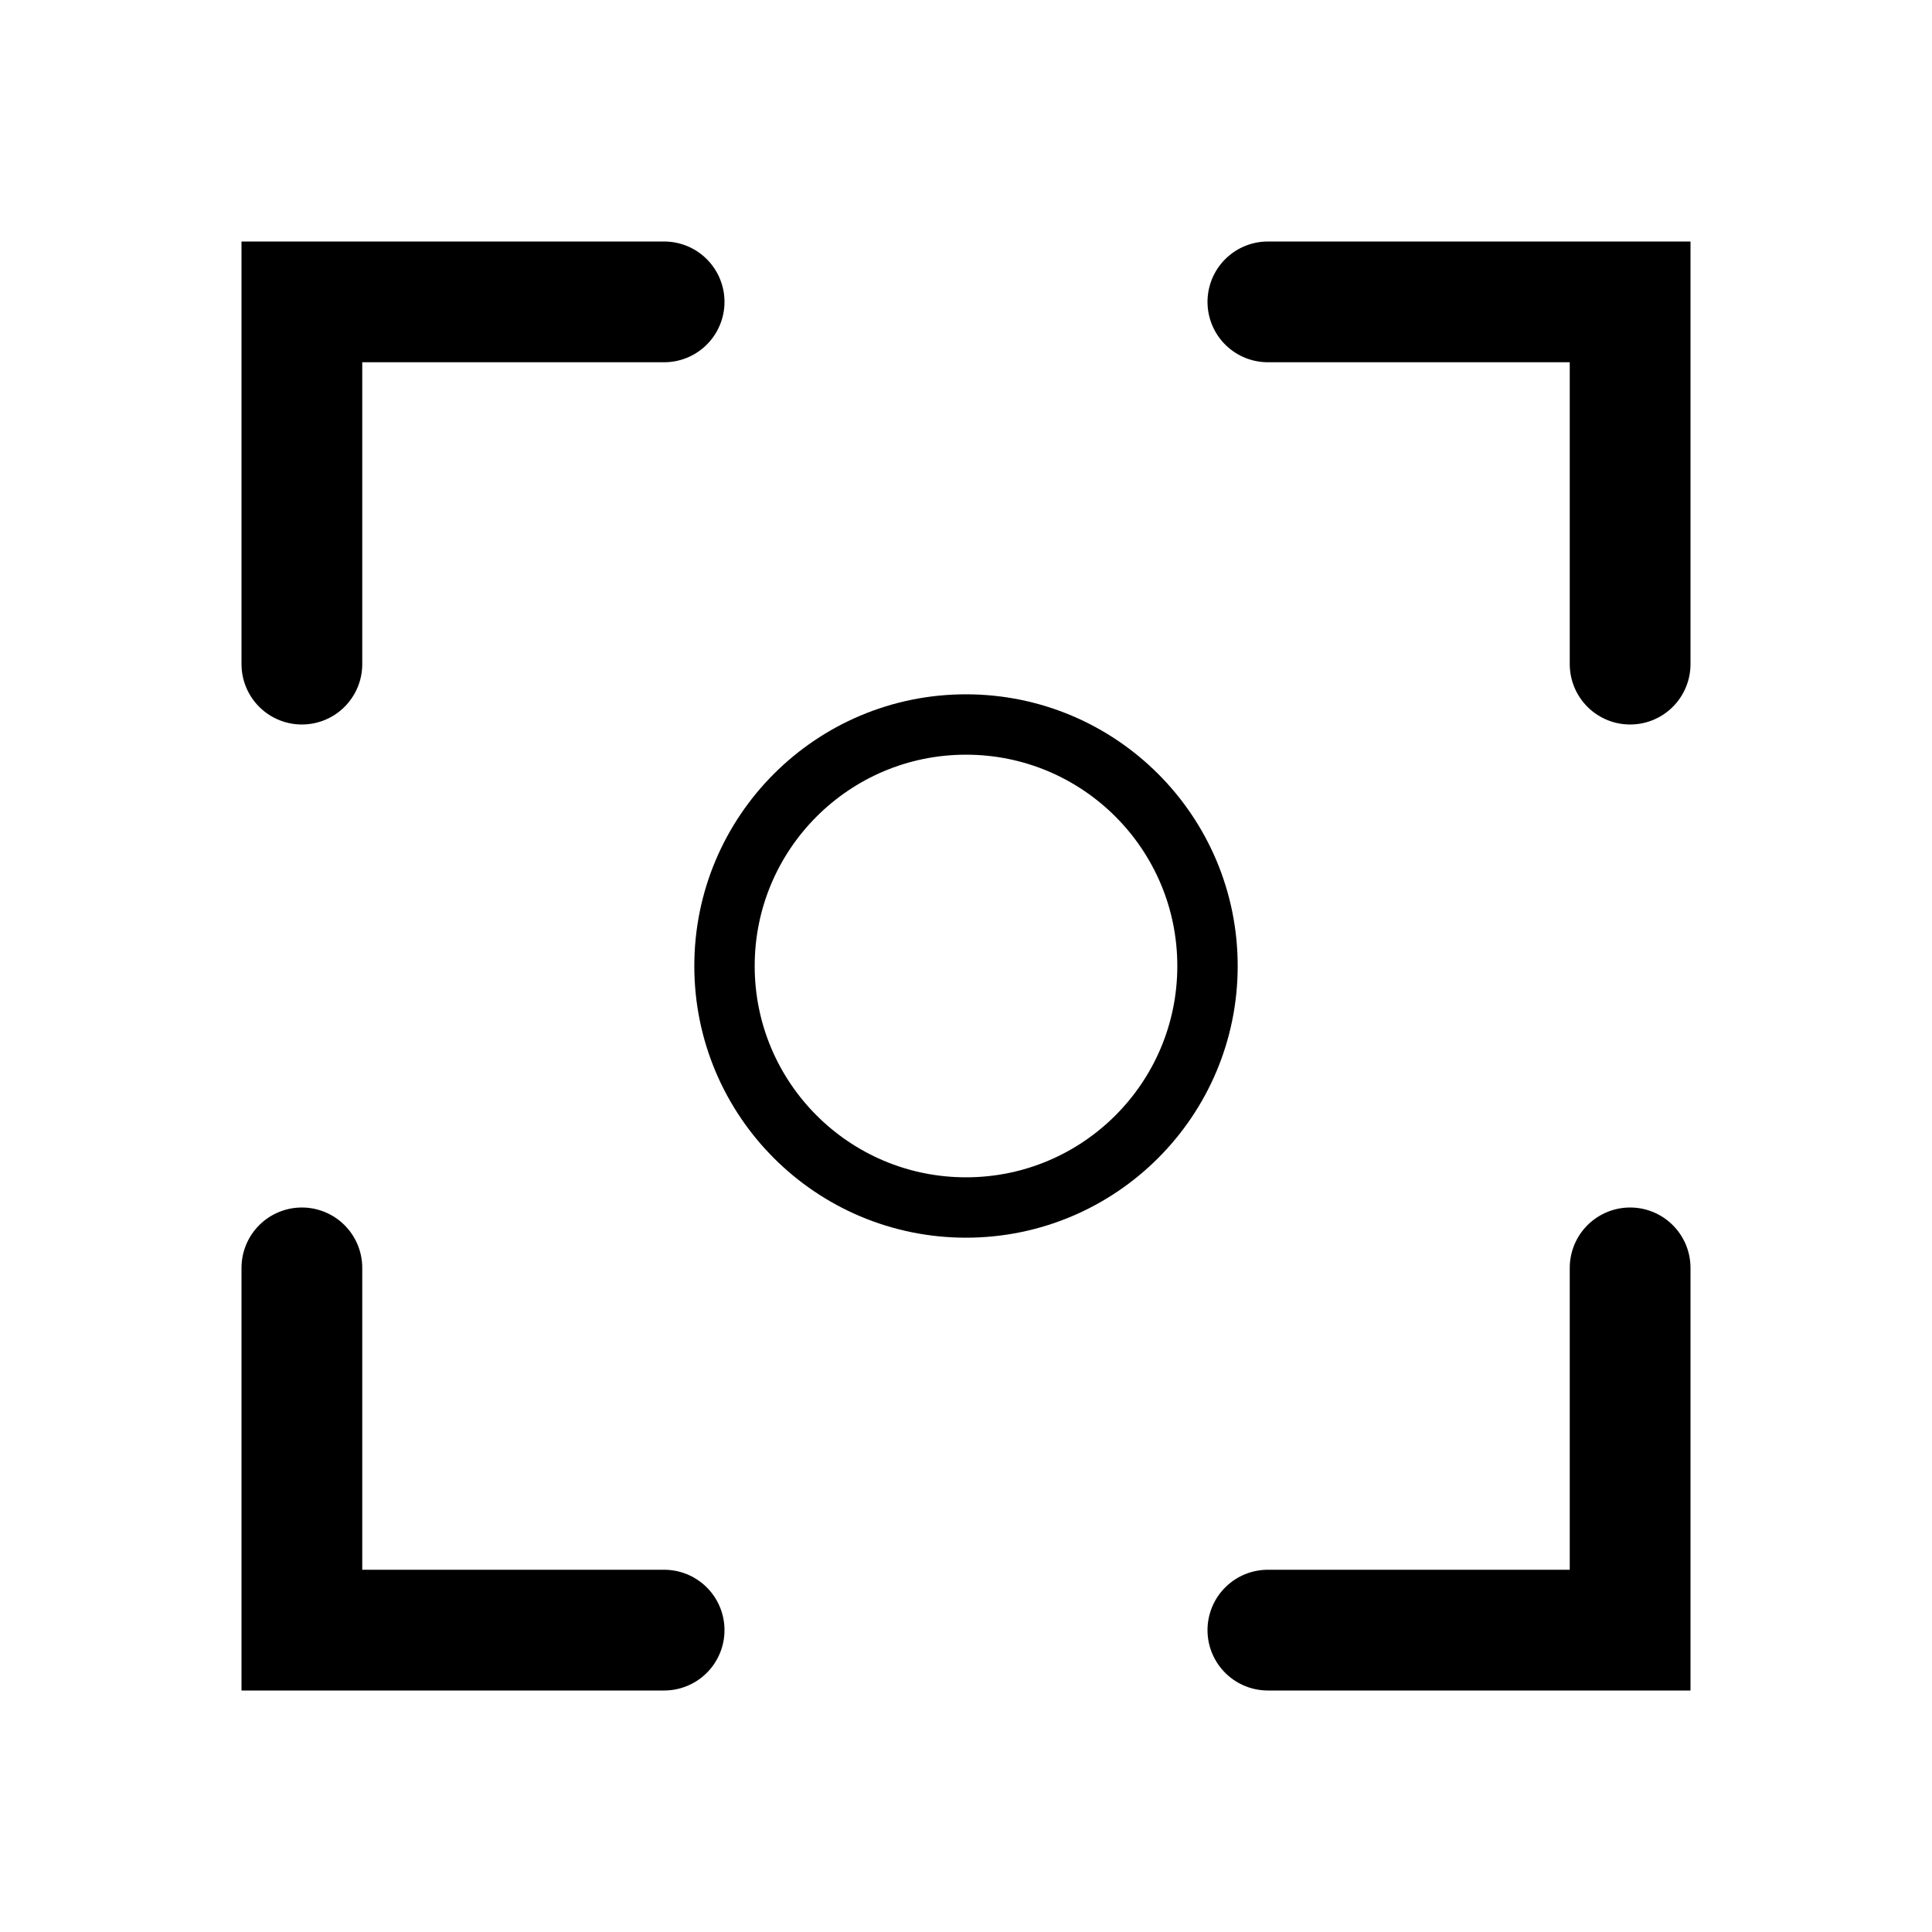
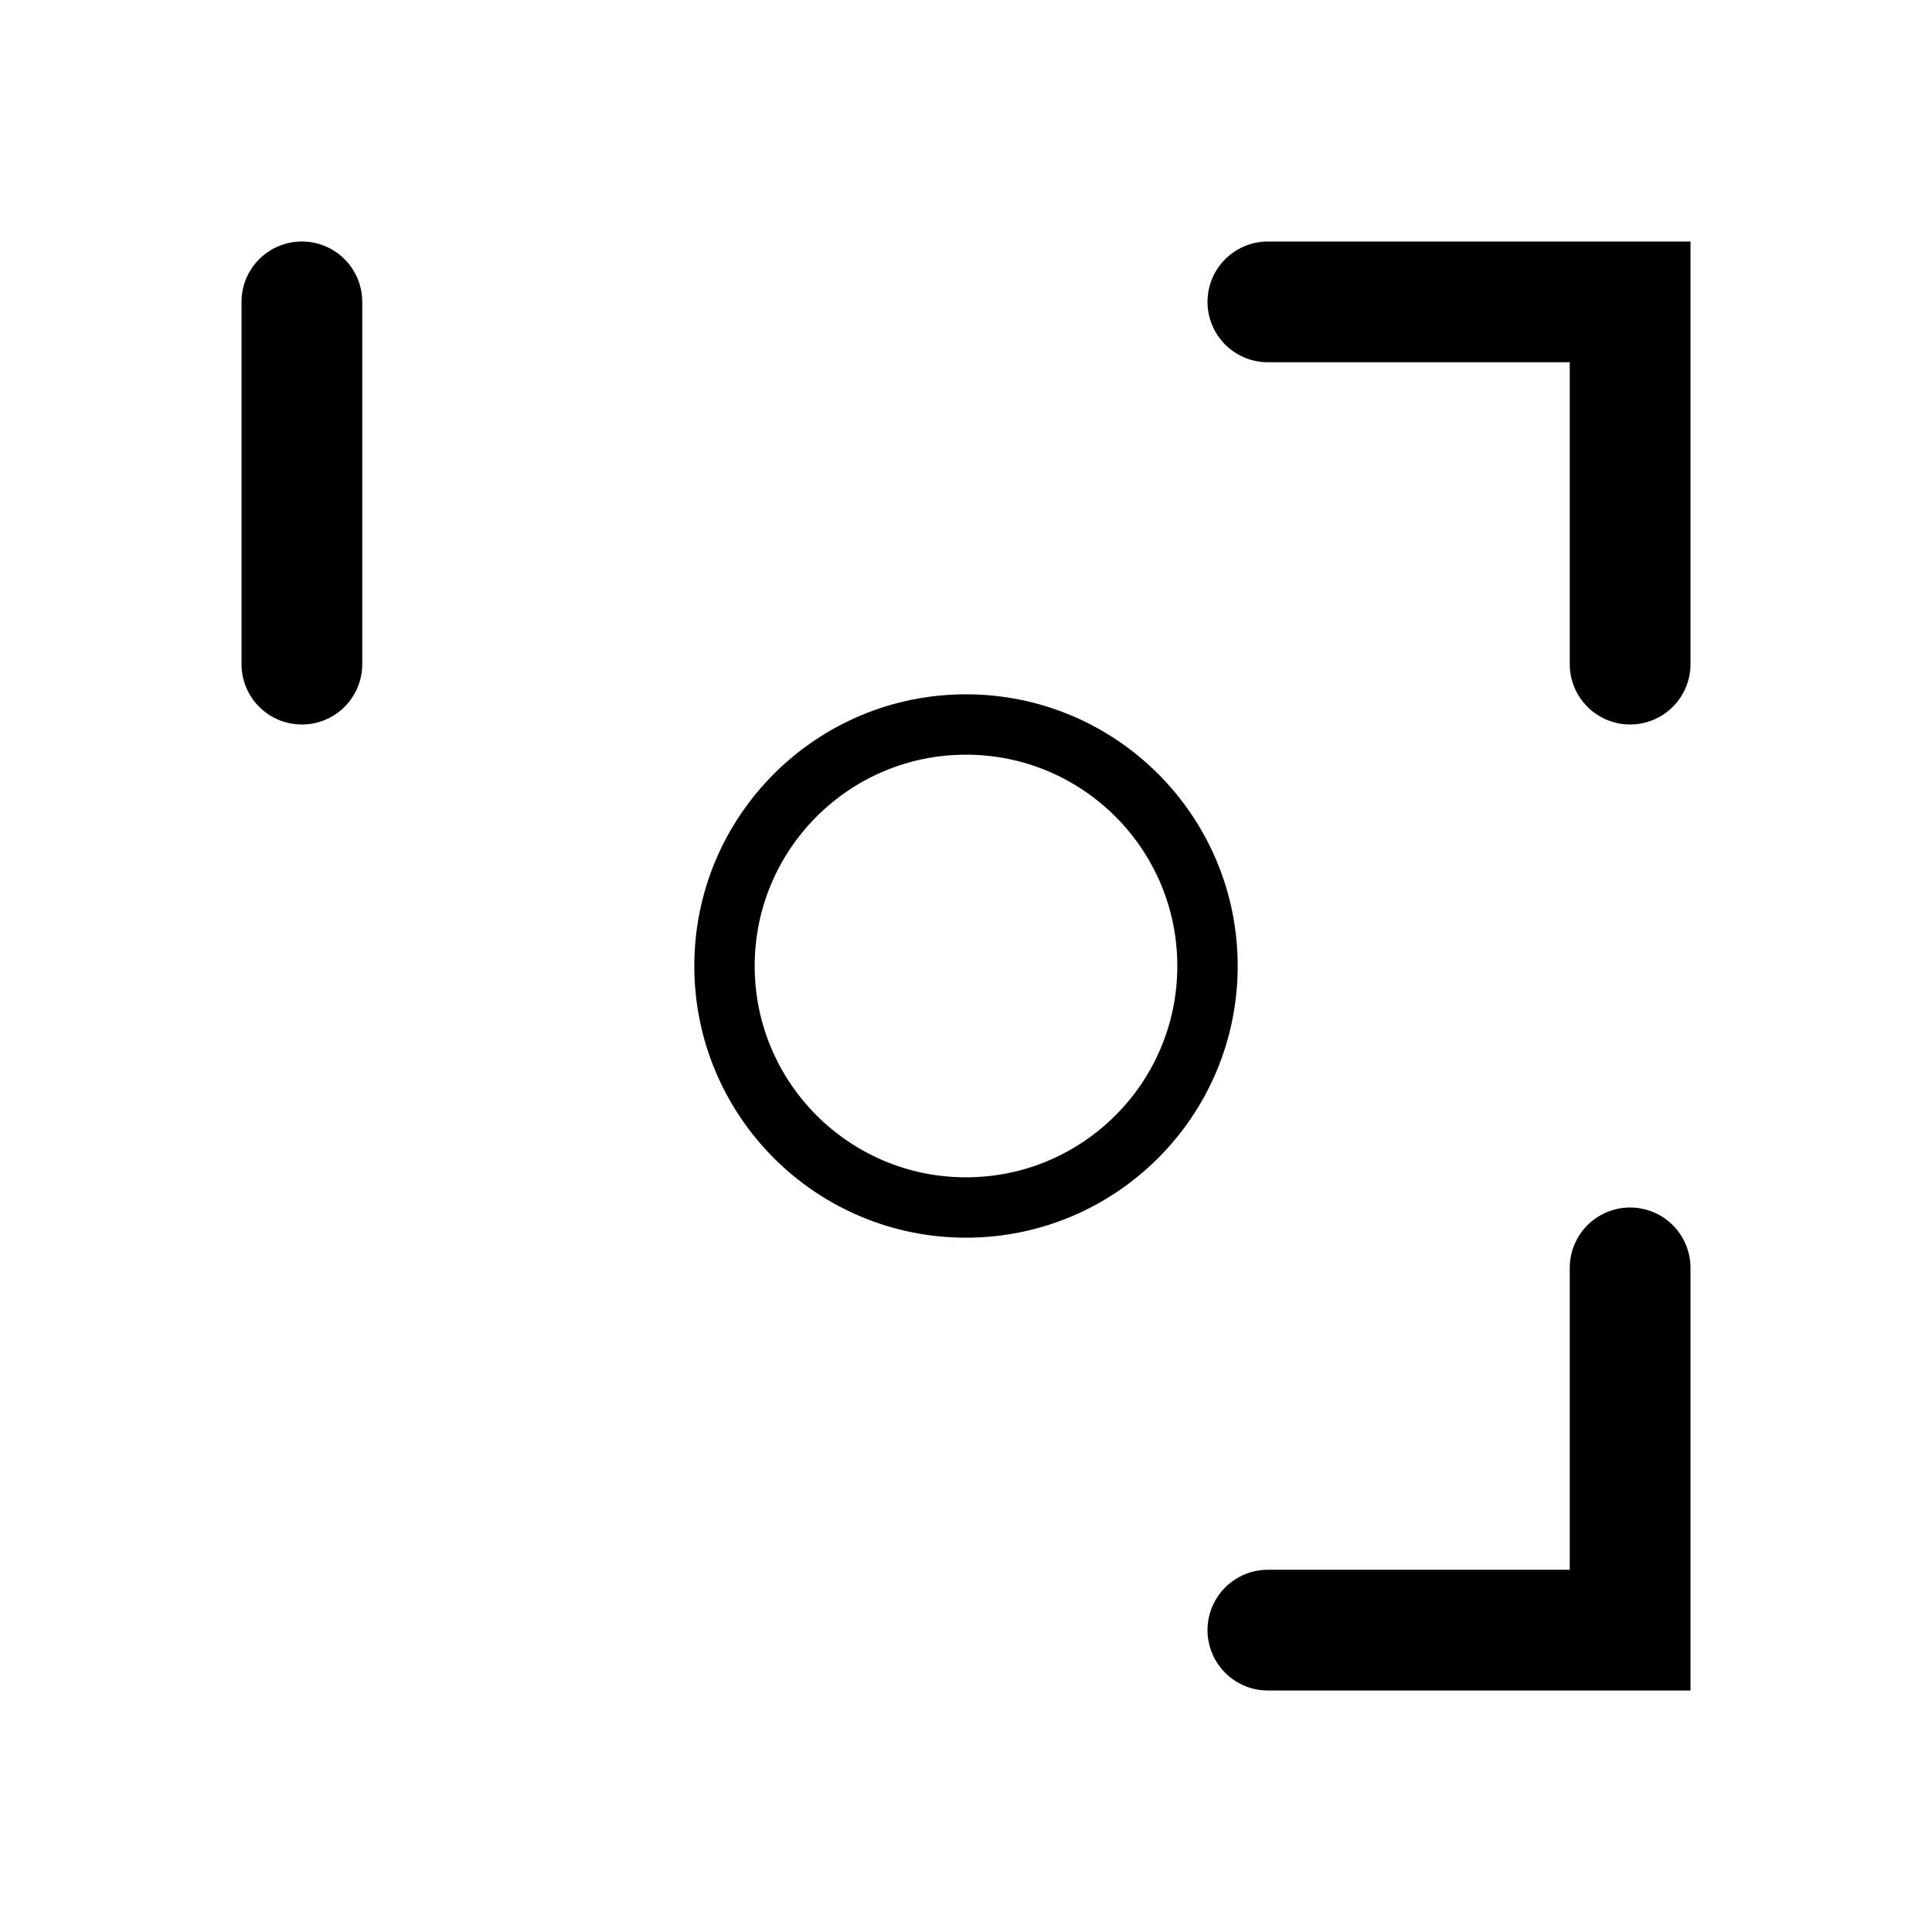
<svg xmlns="http://www.w3.org/2000/svg" width="64" height="64" viewBox="0 0 64 64" fill="none">
-   <path d="M10 22 V10 H22" stroke="black" stroke-width="4" stroke-linecap="round" />
+   <path d="M10 22 V10 " stroke="black" stroke-width="4" stroke-linecap="round" />
  <path d="M54 22 V10 H42" stroke="black" stroke-width="4" stroke-linecap="round" />
-   <path d="M10 42 V54 H22" stroke="black" stroke-width="4" stroke-linecap="round" />
  <path d="M54 42 V54 H42" stroke="black" stroke-width="4" stroke-linecap="round" />
  <circle cx="32" cy="32" r="8" stroke="black" stroke-width="2" fill="none" />
</svg>